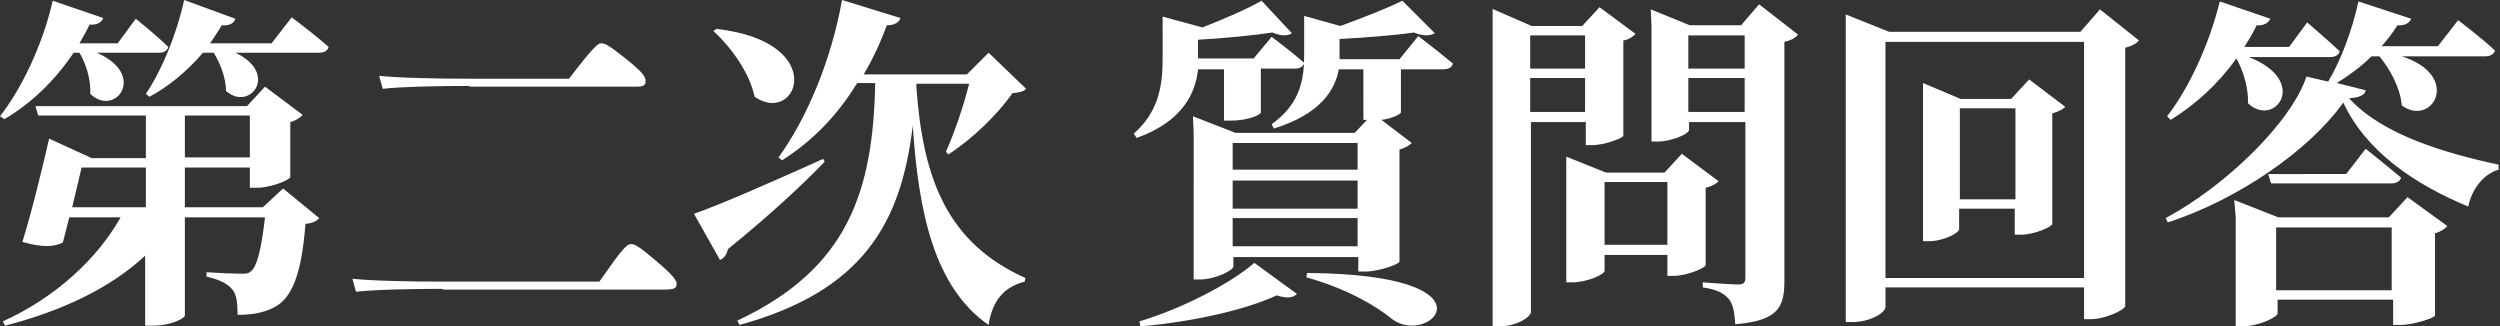
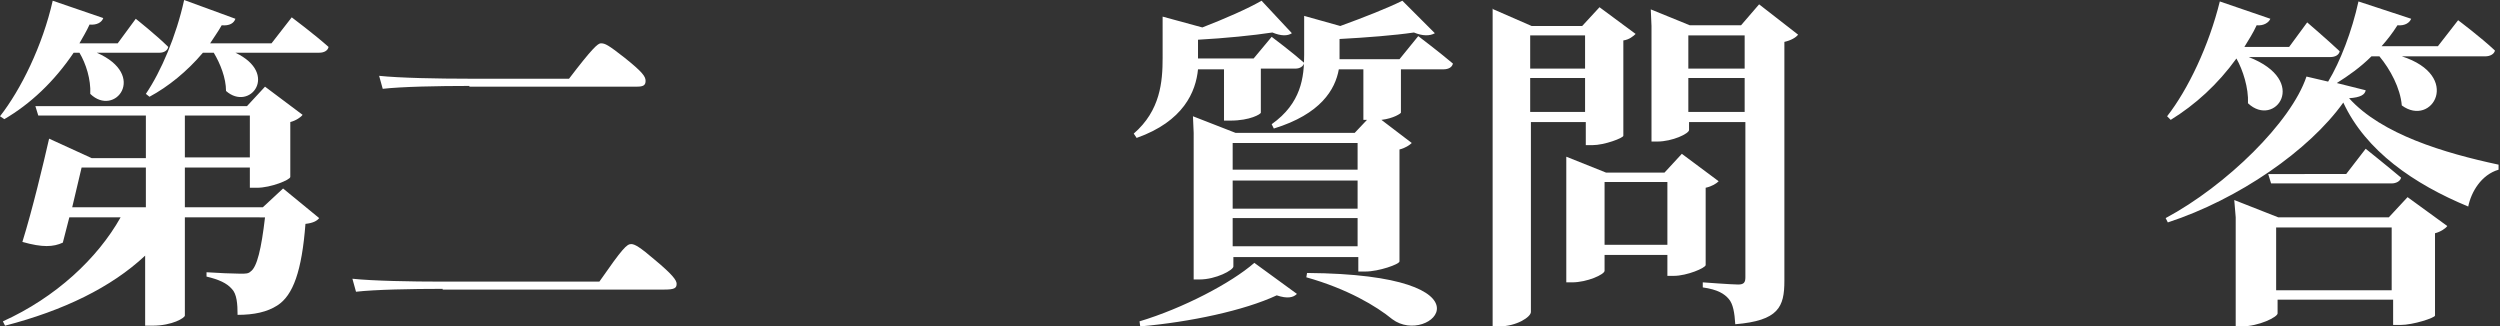
<svg xmlns="http://www.w3.org/2000/svg" version="1.1" id="レイヤー_1" x="0px" y="0px" width="346.2px" height="45.2px" viewBox="0 0 346.2 45.2" style="enable-background:new 0 0 346.2 45.2;" xml:space="preserve">
  <rect x="0" y="0" width="346.2" height="45.2" fill="#333333" stroke="none" />
  <style type="text/css">
	.st0{fill:#FFFFFF;}
</style>
  <path class="st0" d="M14.3,2.5c-0.2,0.6-0.9,1-1.9,0.9C12,4.3,11.5,5.1,11,6h5.3l2.5-3.4c0,0,2.9,2.3,4.5,3.9  c-0.1,0.5-0.6,0.8-1.2,0.8h-8.7c7.1,3.1,2.5,9-0.9,5.7c0.1-2-0.6-4.2-1.5-5.7h-0.8c-2.7,4-6,7.1-9.6,9.2L0,16.1  c2.9-3.7,5.9-9.8,7.3-16L14.3,2.5z M34.2,14.7l2.5-2.7l5.2,3.9c-0.2,0.3-0.9,0.8-1.7,1v7.6c0,0.4-2.7,1.5-4.6,1.5h-1v-2.8h-9v5.5  h10.8l2.8-2.6l5,4.1c-0.3,0.4-0.9,0.7-1.9,0.8c-0.5,6.5-1.7,9.9-3.9,11.3c-1.4,0.9-3.2,1.3-5.5,1.3c0-1.5-0.1-2.9-0.8-3.6  c-0.7-0.8-1.8-1.3-3.5-1.7v-0.6c1.4,0.1,3.8,0.2,4.7,0.2c0.7,0,1.1,0,1.4-0.3c0.9-0.6,1.5-3.2,2-7.5H25.6v13.6  c0,0.3-1.7,1.4-4.5,1.4h-1v-9.7C15.4,39.8,8.8,43,0.7,45.1l-0.3-0.6c7.3-3.3,13.1-8.7,16.3-14.4H9.6l-0.9,3.5  c-1.3,0.6-2.8,0.7-5.6-0.1C4.5,29,6,22.7,6.8,19.2l5.9,2.7h7.5V16H5.3l-0.4-1.3L34.2,14.7L34.2,14.7z M11.3,23.2L10,28.7h10.2v-5.5  H11.3z M32.6,2.6c-0.2,0.6-0.8,1-1.9,0.9c-0.5,0.9-1.1,1.7-1.6,2.5h8.5l2.8-3.6c0,0,3.2,2.4,5.1,4.1c-0.1,0.5-0.6,0.8-1.3,0.8H32.6  c6.1,2.9,2,8.2-1.3,5.3c0-1.8-0.8-3.8-1.7-5.3h-1.5c-2.2,2.6-4.8,4.7-7.4,6.1L20.2,13c2.1-3.1,4.2-8,5.3-13L32.6,2.6z M25.6,16v5.8  h9V16H25.6z" />
-   <path class="st0" d="M114,22l0.2,0.4c-2.7,2.8-7.1,7-13.4,12.1c-0.1,0.6-0.5,1.3-1.1,1.5l-3.6-6.4C99.1,28.6,106.7,25.3,114,22z   M104.5,13.4c-0.7-3.3-3.2-6.8-5.7-9.1l0.4-0.3C115,5.8,110.4,17.5,104.5,13.4z M124.7,2.5c-0.2,0.6-0.8,1-1.9,1  c-0.9,2.5-2,4.8-3.2,6.8h14.3l3-3l5.2,5c-0.4,0.4-0.9,0.5-1.9,0.6c-2,2.9-5.6,6.4-8.9,8.5L131,21c1.2-2.7,2.5-6.5,3.2-9.4h-7.3v0.4  h0c0.9,13,4.4,21.7,15.1,26.5l-0.1,0.5c-2.8,0.7-4.5,2.6-5,6c-7.5-5.2-9.7-15.5-10.5-27.6c-1.6,13.5-6.9,22.9-24,27.6l-0.3-0.6  c15.4-7.2,18.8-18,19.1-32.9h-2.5c-2.8,4.6-6.3,8.1-10.4,10.7l-0.5-0.4c3.8-5.2,7.3-13.3,8.8-21.8L124.7,2.5z" />
  <path class="st0" d="M178.9,4.6c-0.6,0.4-1.5,0.4-2.7-0.1c-2.6,0.4-6.6,0.8-10.3,1V8v0.1h7.7l2.5-3c0,0,2.8,2.1,4.5,3.6  c-0.1,0.5-0.6,0.8-1.2,0.8h-4.8v6.1c0,0.2-1.5,1.1-4.2,1.1h-0.9V9.6h-3.6c-0.3,3.1-2,7.2-8.5,9.5l-0.4-0.6c3.7-3.2,4-7.2,4-10.5V2.3  l5.5,1.5c3.1-1.2,6.3-2.6,8.2-3.7L178.9,4.6z M179.6,40.7c-0.5,0.5-1.3,0.7-2.8,0.2c-4.5,2.1-12,3.7-18.9,4.3l-0.1-0.7  c6-1.8,12.7-5.3,15.9-8.1L179.6,40.7z M165.2,16.1l5.9,2.3h16.5l1.7-1.8h-0.5V9.6h-3.4c-0.5,2.8-2.5,6.2-9,8.2l-0.3-0.6  c4.1-2.9,4.5-6.5,4.5-9.6V2.2l5,1.4c3.3-1.2,6.6-2.5,8.6-3.5l4.5,4.5C198,5,197,5,195.8,4.5c-2.7,0.4-6.6,0.7-10.3,0.9v2.2v0.6h8.3  l2.6-3.2c0,0,2.9,2.2,4.8,3.8c-0.1,0.5-0.6,0.8-1.3,0.8h-5.9v6c0,0.1-1,0.8-2.7,1l4.2,3.2c-0.3,0.3-0.9,0.7-1.7,0.9v15.5  c0,0.4-2.9,1.4-4.7,1.4h-1v-2h-17.3v1.3c0,0.5-2.4,1.8-4.7,1.8h-0.8V18.4L165.2,16.1L165.2,16.1z M188,19.8h-17.3v3.7H188V19.8z   M170.7,25v3.9H188V25H170.7z M170.7,30.2v3.9H188v-3.9H170.7z M192.8,44.2c-2.2-1.8-6.2-4.2-11.9-5.8l0.1-0.6  C208,38,198,48.1,192.8,44.2z" />
  <path class="st0" d="M206.6,1.2l5.5,2.4h7l2.4-2.6l5,3.7c-0.3,0.3-0.9,0.8-1.7,0.9v13.2c0,0.3-2.6,1.3-4.3,1.3h-0.9v-3.2h-7.6v26.3  c0,0.7-2,2-4.4,2h-0.9V3.6V1.2z M211.9,4.9v4.6h7.6V4.9H211.9z M211.9,15.5h7.6v-4.7h-7.6V15.5z M216.9,21.7l5.5,2.2h8.1l2.4-2.6  l5.1,3.8c-0.3,0.3-0.9,0.7-1.8,0.9v10.7c0,0.4-2.6,1.5-4.4,1.5h-0.9v-2.9h-8.7v2.2c0,0.5-2.4,1.6-4.5,1.6h-0.8V23.9L216.9,21.7  L216.9,21.7z M230.9,33.9v-8.7h-8.7v8.7H230.9z M228.6,1.3l5.4,2.2h7.1l2.5-2.9l5.4,4.2c-0.3,0.4-1,0.8-1.9,1v33.1  c0,3.6-0.8,5.5-6.8,6c-0.1-1.6-0.3-2.8-0.9-3.5c-0.6-0.7-1.5-1.3-3.6-1.6v-0.7c0,0,4,0.3,4.9,0.3c0.8,0,1-0.3,1-1V16.9h-7.8V18  c0,0.5-2.3,1.6-4.4,1.6h-0.8v-16L228.6,1.3L228.6,1.3z M233.8,4.9v4.6h7.8V4.9H233.8z M233.8,15.5h7.8v-4.7h-7.8V15.5z" />
-   <path class="st0" d="M256.5,44.6h-0.9V2l6,2.4h26.5l2.7-3.1l5.4,4.3c-0.3,0.4-1,0.8-1.9,1v35.8c-0.1,0.5-2.7,1.8-4.8,1.8h-0.9v-4.4  h-27.5v2.7C261.1,43.3,259,44.6,256.5,44.6z M288.6,5.8h-27.5v32.7h27.5V5.8z M267.1,33.4h-0.8V11.5l5.2,2.2h7L281,11l5,3.8  c-0.3,0.3-1,0.7-1.8,0.9V31c0,0.4-2.5,1.5-4.3,1.5h-0.9v-3.6h-7.7v2.8C271.4,32.2,269.2,33.4,267.1,33.4z M279.1,15h-7.7v12.6h7.7  V15z" />
  <path class="st0" d="M333.9,2.6c-0.2,0.5-0.8,1-1.9,0.9c-0.7,1.1-1.4,2-2.2,2.9h7.8l2.8-3.6c0,0,3.2,2.4,5.1,4.2  c-0.1,0.5-0.7,0.8-1.3,0.8h-11.6c8.4,2.7,4.2,9.9,0,6.8c-0.2-2.4-1.6-5-3.1-6.8h-1.1c-1.5,1.5-3.2,2.7-4.8,3.7l4,1  c-0.1,0.6-0.7,1-2.3,1.1c4.5,5,13.2,7.6,20.7,9.2v0.7c-2.4,0.7-3.8,3.1-4.2,5.1c-7.5-3.1-14.2-7.7-17.3-14.4  c-4.7,6.6-14.5,13.4-24.3,16.6l-0.3-0.6c8.4-4.5,17.4-13.3,19.5-19.6l3,0.7c1.7-2.8,3.3-7,4.2-11.1L333.9,2.6z M314.4,2.6  c-0.2,0.5-0.9,1-1.9,0.9c-0.5,1.1-1.1,2-1.7,3h6.2l2.5-3.4c0,0,2.8,2.4,4.5,4c-0.1,0.5-0.6,0.8-1.3,0.8h-11.3  c8.5,3.3,3.6,9.9-0.1,6.4c0.1-2.1-0.7-4.6-1.6-6.2c-2.6,3.6-5.7,6.4-9.1,8.5l-0.5-0.5c2.9-3.7,5.8-9.8,7.3-15.9L314.4,2.6z   M309.4,27.7l6.1,2.4h15.3l2.6-2.8l5.5,4c-0.2,0.3-0.9,0.8-1.7,1v11.4c0,0.3-3,1.3-4.8,1.3h-1v-3.5h-16v1.9c0,0.5-2.6,1.8-5,1.8  h-0.8V30.1L309.4,27.7L309.4,27.7z M324.9,24.1l2.7-3.5c0,0,3,2.4,4.9,4c-0.1,0.5-0.7,0.8-1.3,0.8h-16.7l-0.4-1.3H324.9z   M331.2,40.2v-8.7h-16v8.7H331.2z" />
  <g>
    <path class="st0" d="M61.3,40c-4.3,0-9.4,0.1-12,0.4l-0.5-1.8c2.8,0.3,8.2,0.4,12.4,0.4h21.8c3.2-4.6,3.8-5.2,4.4-5.2   c0.5,0,1.2,0.4,3.3,2.2c2.4,2,3,2.8,3,3.3c0,0.6-0.3,0.8-1.7,0.8H61.3z M65,11.9c-4.3,0-9.4,0.1-12,0.4l-0.5-1.8   c2.8,0.3,8.2,0.4,12.4,0.4h13.9c3.2-4.2,4-4.9,4.4-4.9c0.6,0,1,0.2,3.3,2c2.5,2,2.9,2.6,2.9,3.2c0,0.6-0.3,0.8-1.2,0.8H65z" />
  </g>
</svg>